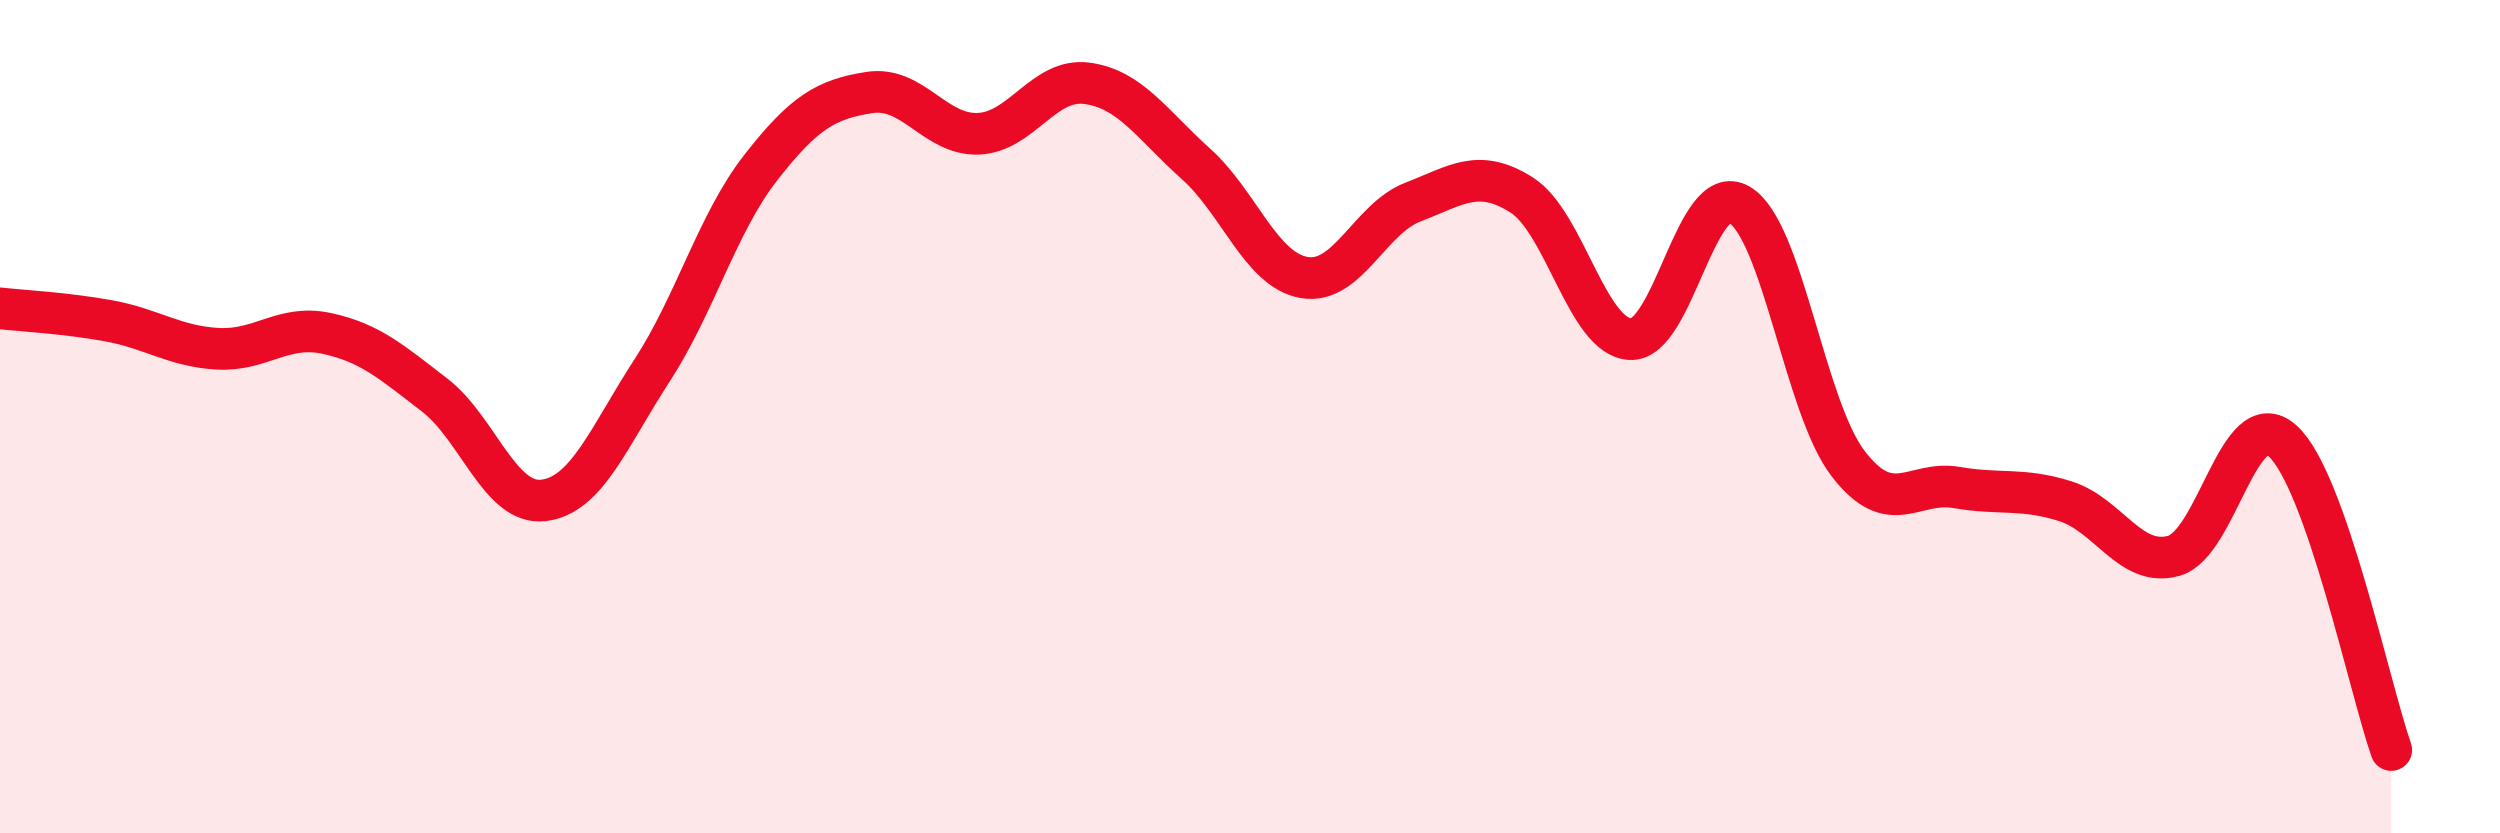
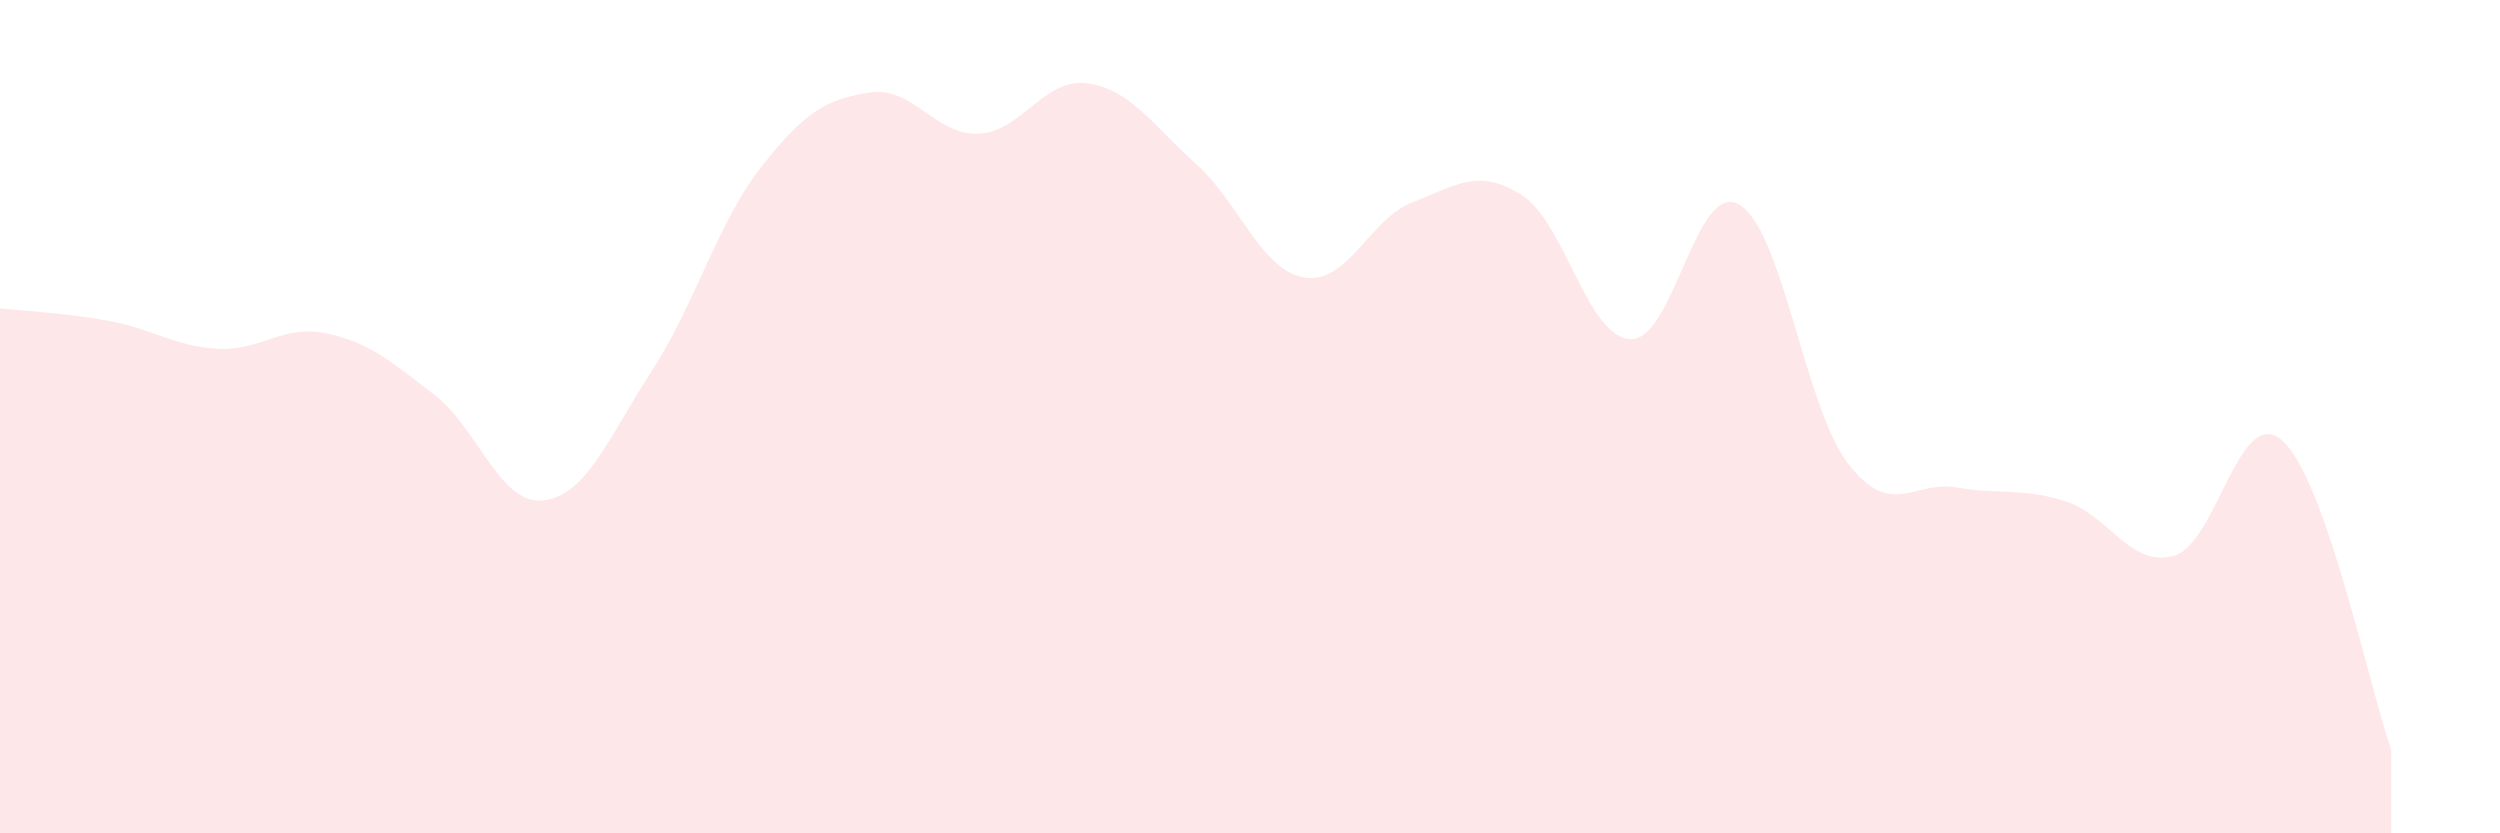
<svg xmlns="http://www.w3.org/2000/svg" width="60" height="20" viewBox="0 0 60 20">
  <path d="M 0,7.4 C 0.52,7.46 1.57,7.51 2.61,7.7 C 3.65,7.89 4.18,8.31 5.22,8.37 C 6.26,8.43 6.79,7.78 7.83,8 C 8.87,8.22 9.39,8.68 10.43,9.48 C 11.47,10.28 12,12.13 13.04,12.01 C 14.08,11.89 14.61,10.49 15.65,8.89 C 16.69,7.29 17.22,5.35 18.26,4.02 C 19.3,2.69 19.83,2.38 20.87,2.22 C 21.91,2.06 22.44,3.25 23.48,3.21 C 24.52,3.17 25.05,1.86 26.09,2 C 27.13,2.14 27.66,3 28.7,3.93 C 29.74,4.86 30.26,6.48 31.3,6.66 C 32.34,6.84 32.87,5.25 33.91,4.85 C 34.95,4.45 35.48,4.02 36.52,4.68 C 37.56,5.34 38.09,8.09 39.13,8.14 C 40.17,8.19 40.7,4.31 41.74,4.91 C 42.78,5.51 43.31,9.76 44.35,11.12 C 45.39,12.48 45.92,11.52 46.96,11.7 C 48,11.88 48.53,11.7 49.57,12.03 C 50.61,12.36 51.13,13.63 52.17,13.34 C 53.21,13.05 53.74,9.65 54.78,10.58 C 55.82,11.51 56.87,16.52 57.39,18L57.39 20L0 20Z" fill="#EB0A25" opacity="0.1" stroke-linecap="round" stroke-linejoin="round" />
-   <path d="M 0,7.4 C 0.52,7.46 1.57,7.51 2.61,7.7 C 3.65,7.89 4.18,8.31 5.22,8.37 C 6.26,8.43 6.79,7.78 7.83,8 C 8.87,8.22 9.39,8.68 10.43,9.48 C 11.47,10.28 12,12.13 13.04,12.01 C 14.08,11.89 14.61,10.49 15.65,8.89 C 16.69,7.29 17.22,5.35 18.26,4.02 C 19.3,2.69 19.83,2.38 20.87,2.22 C 21.91,2.06 22.44,3.25 23.48,3.21 C 24.52,3.17 25.05,1.86 26.09,2 C 27.13,2.14 27.66,3 28.7,3.93 C 29.74,4.86 30.26,6.48 31.3,6.66 C 32.34,6.84 32.87,5.25 33.91,4.85 C 34.95,4.45 35.48,4.02 36.52,4.68 C 37.56,5.34 38.09,8.09 39.13,8.14 C 40.17,8.19 40.7,4.31 41.74,4.91 C 42.78,5.51 43.31,9.76 44.35,11.12 C 45.39,12.48 45.92,11.52 46.96,11.7 C 48,11.88 48.53,11.7 49.57,12.03 C 50.61,12.36 51.13,13.63 52.17,13.34 C 53.21,13.05 53.74,9.65 54.78,10.58 C 55.82,11.51 56.87,16.52 57.39,18" stroke="#EB0A25" stroke-width="1" fill="none" stroke-linecap="round" stroke-linejoin="round" />
</svg>